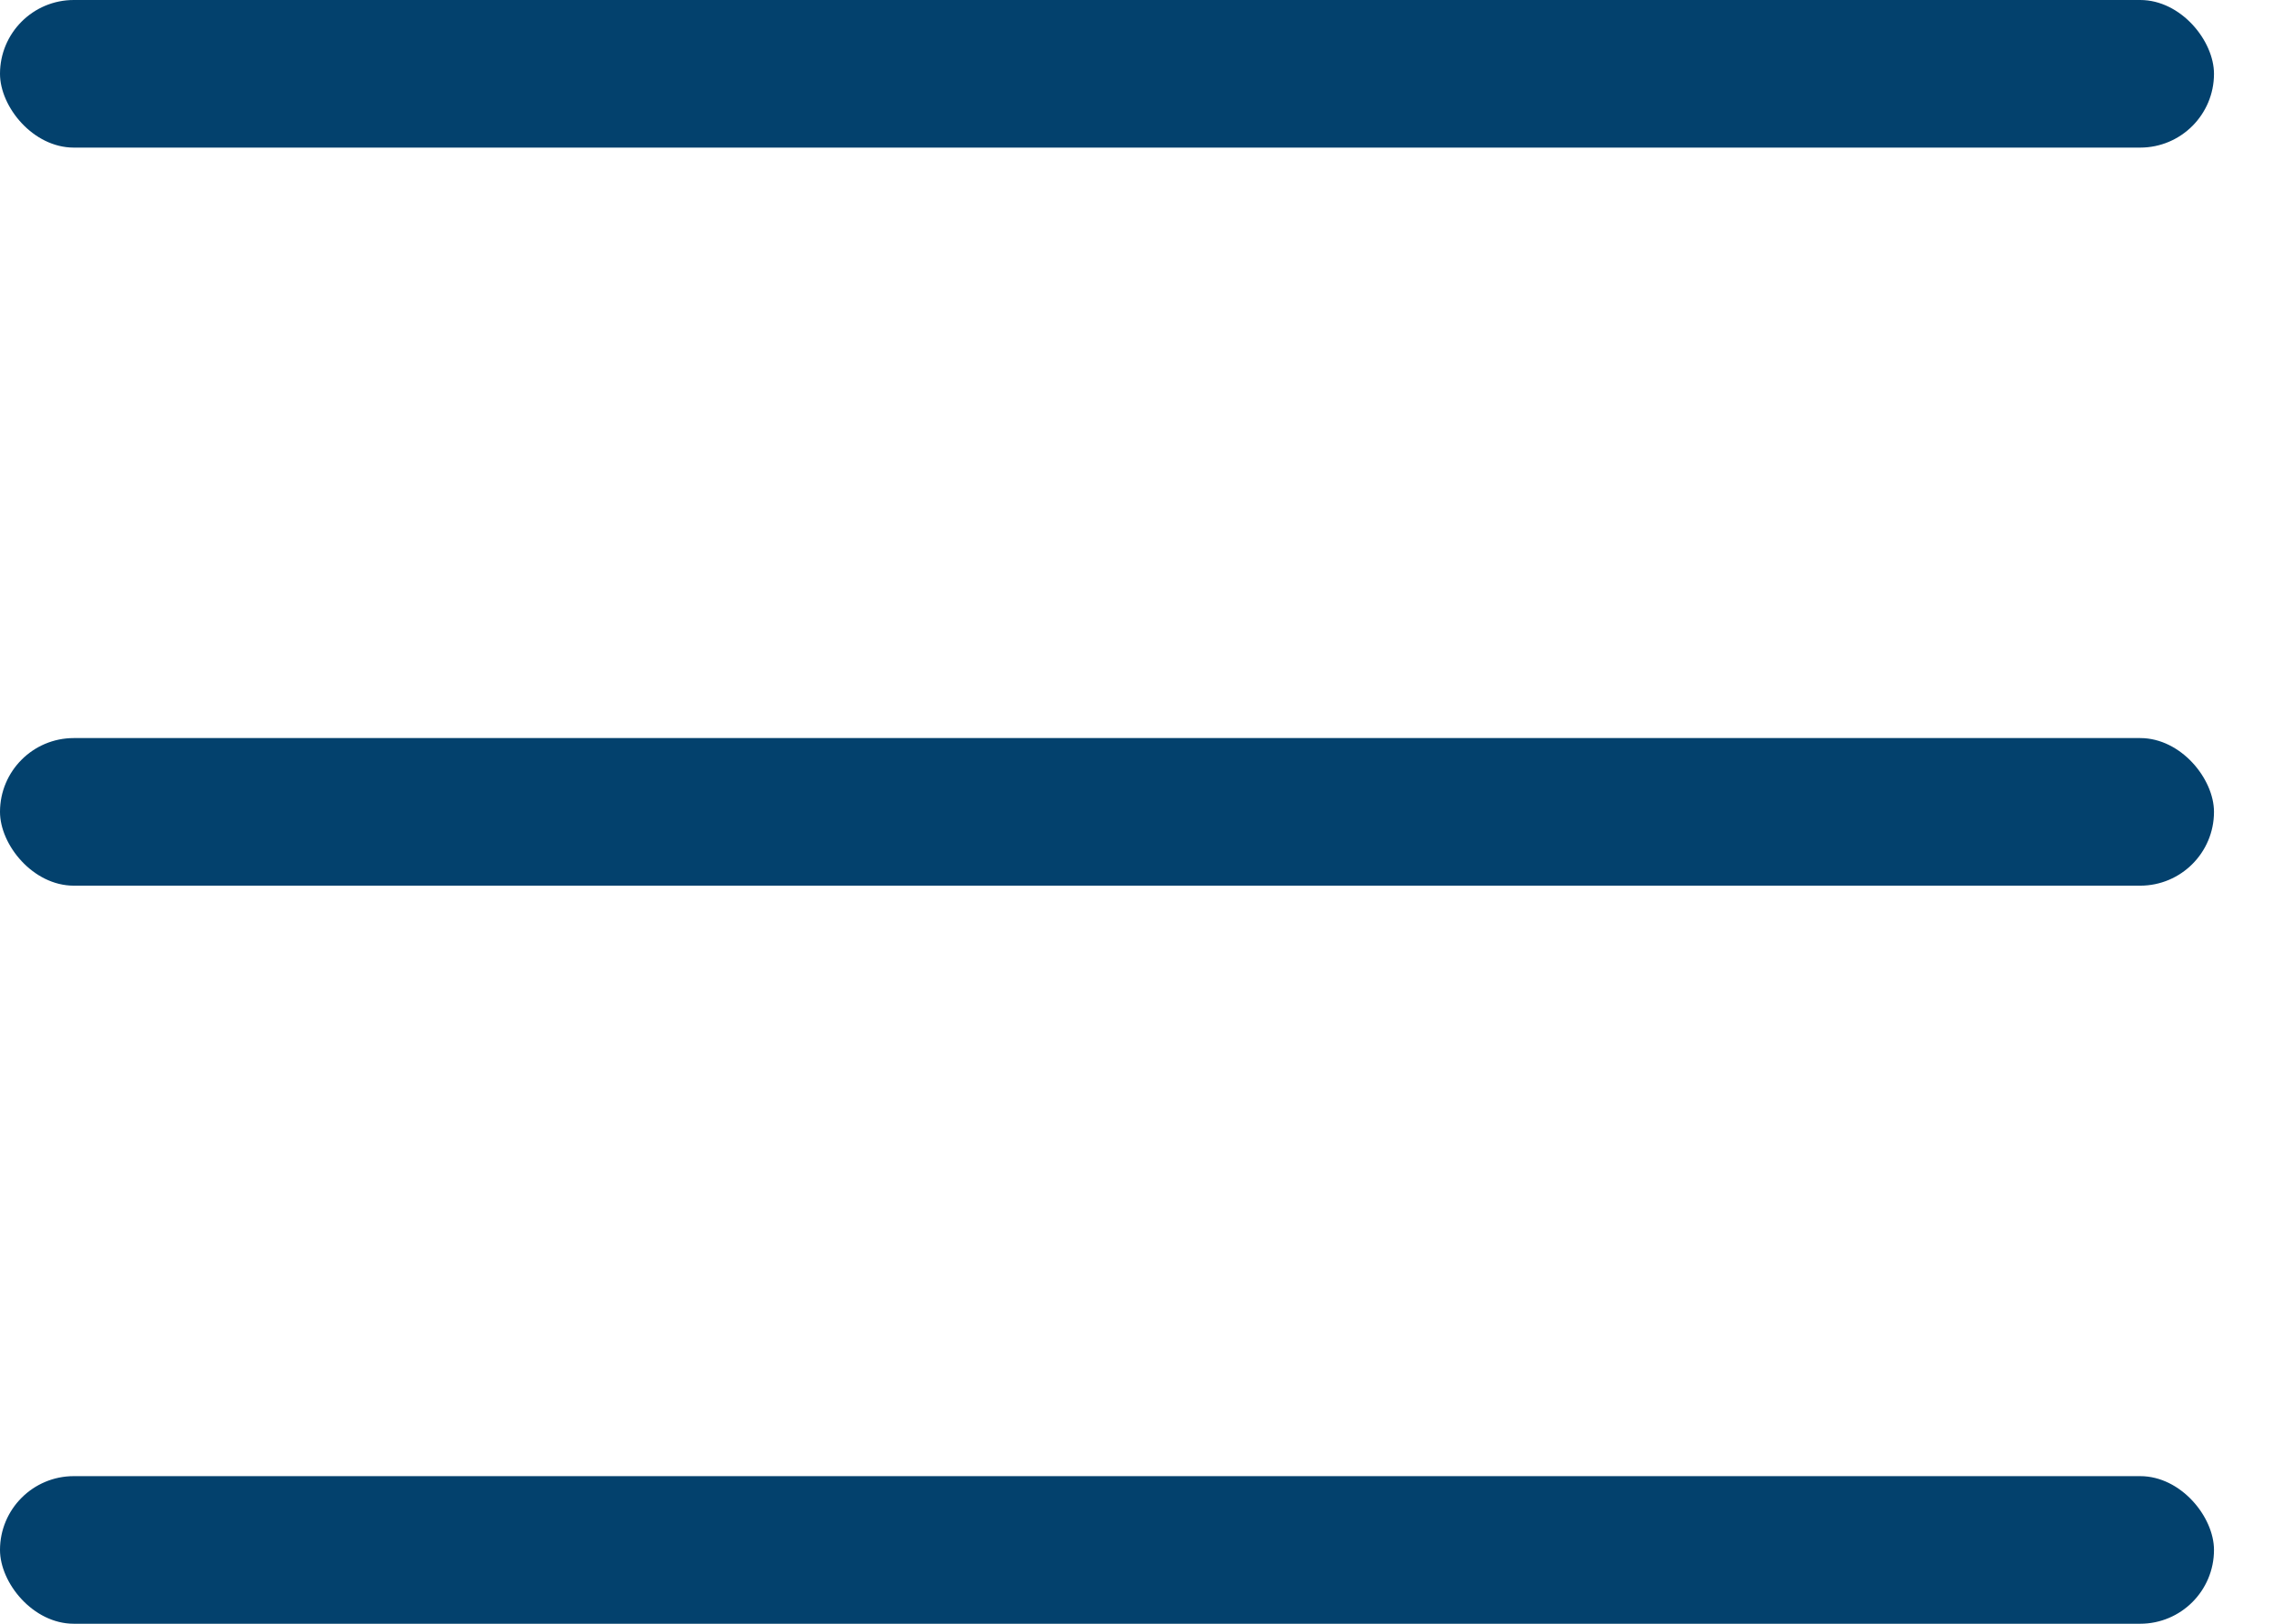
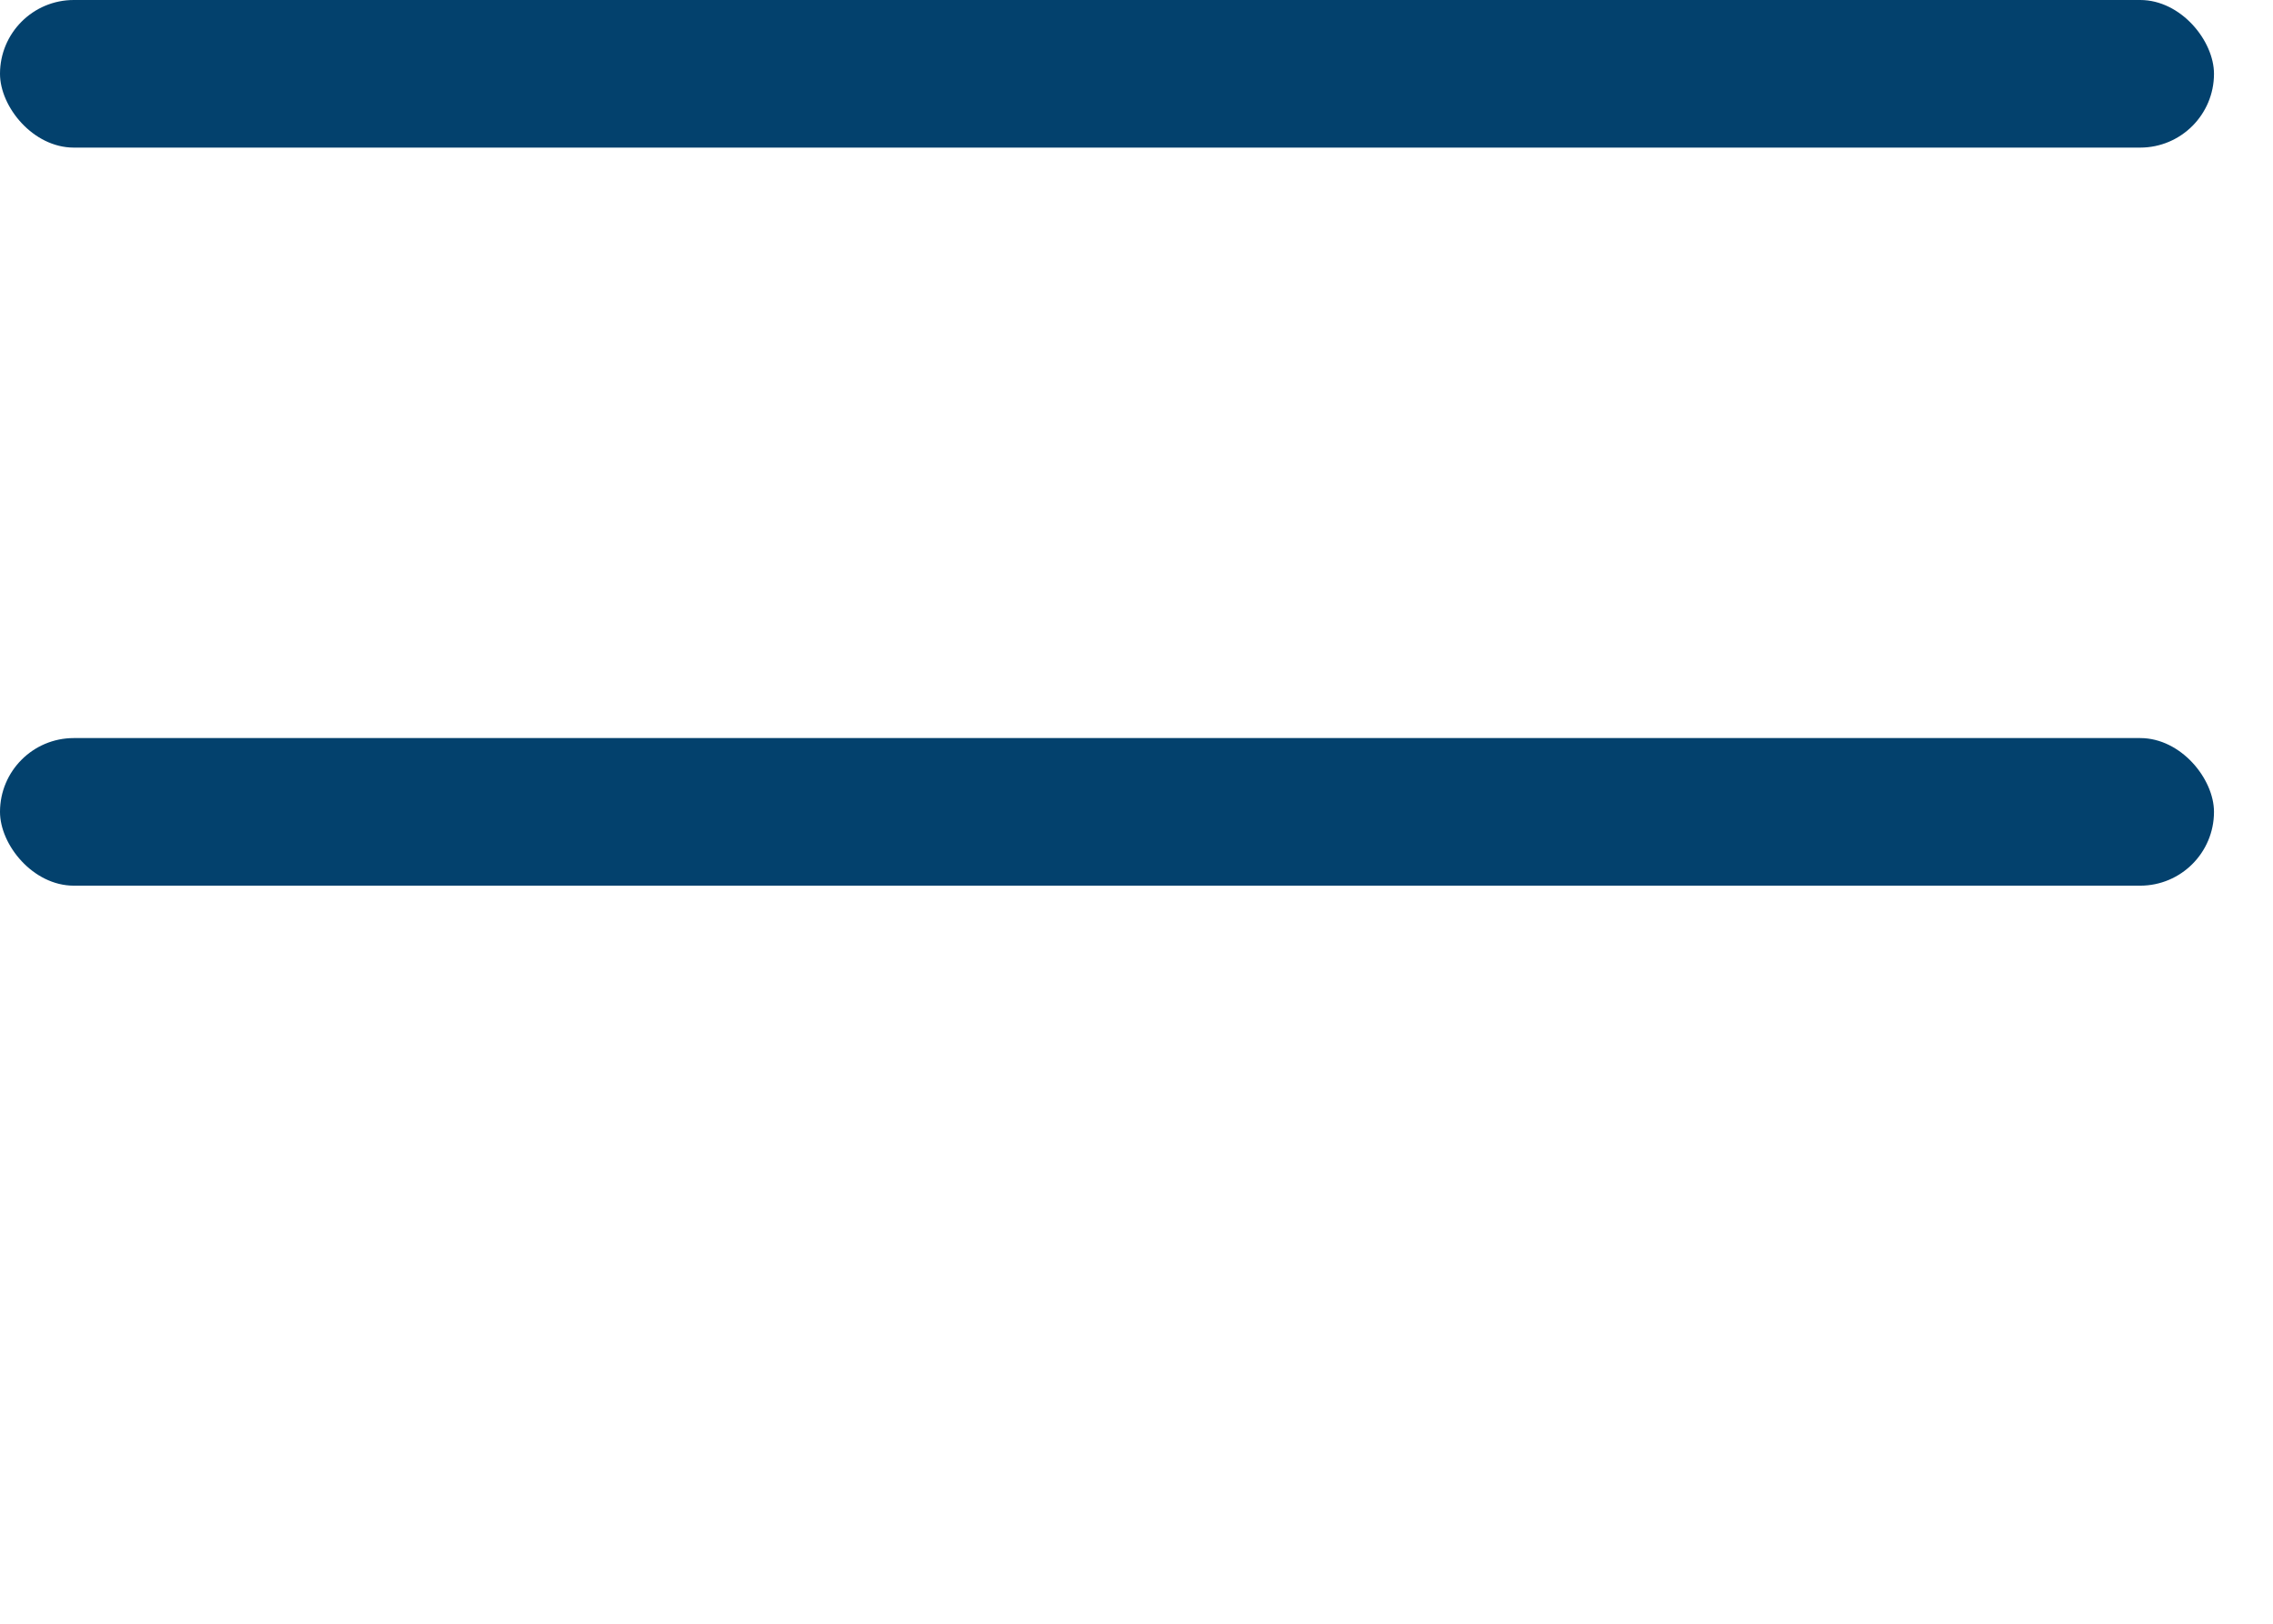
<svg xmlns="http://www.w3.org/2000/svg" width="28" height="20" viewBox="0 0 28 20" fill="none">
-   <rect y="18.182" width="27.273" height="1.818" rx="0.909" fill="#03416D" />
  <rect width="27.273" height="1.818" rx="0.909" fill="#03416D" />
  <rect y="9.091" width="27.273" height="1.818" rx="0.909" fill="#03416D" />
</svg>